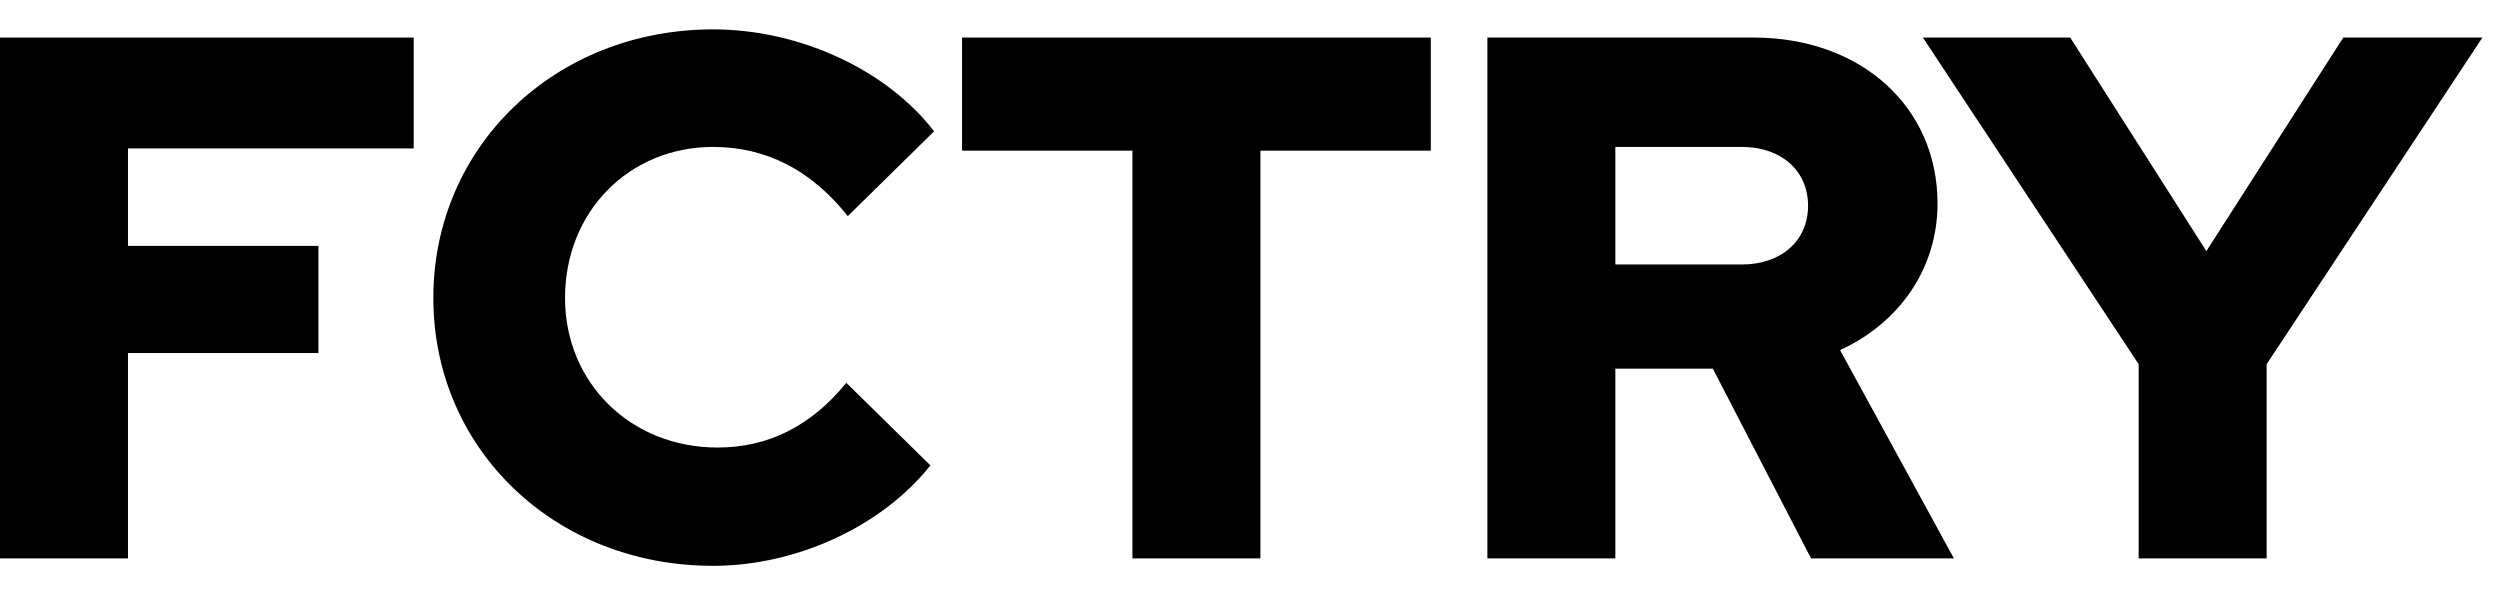
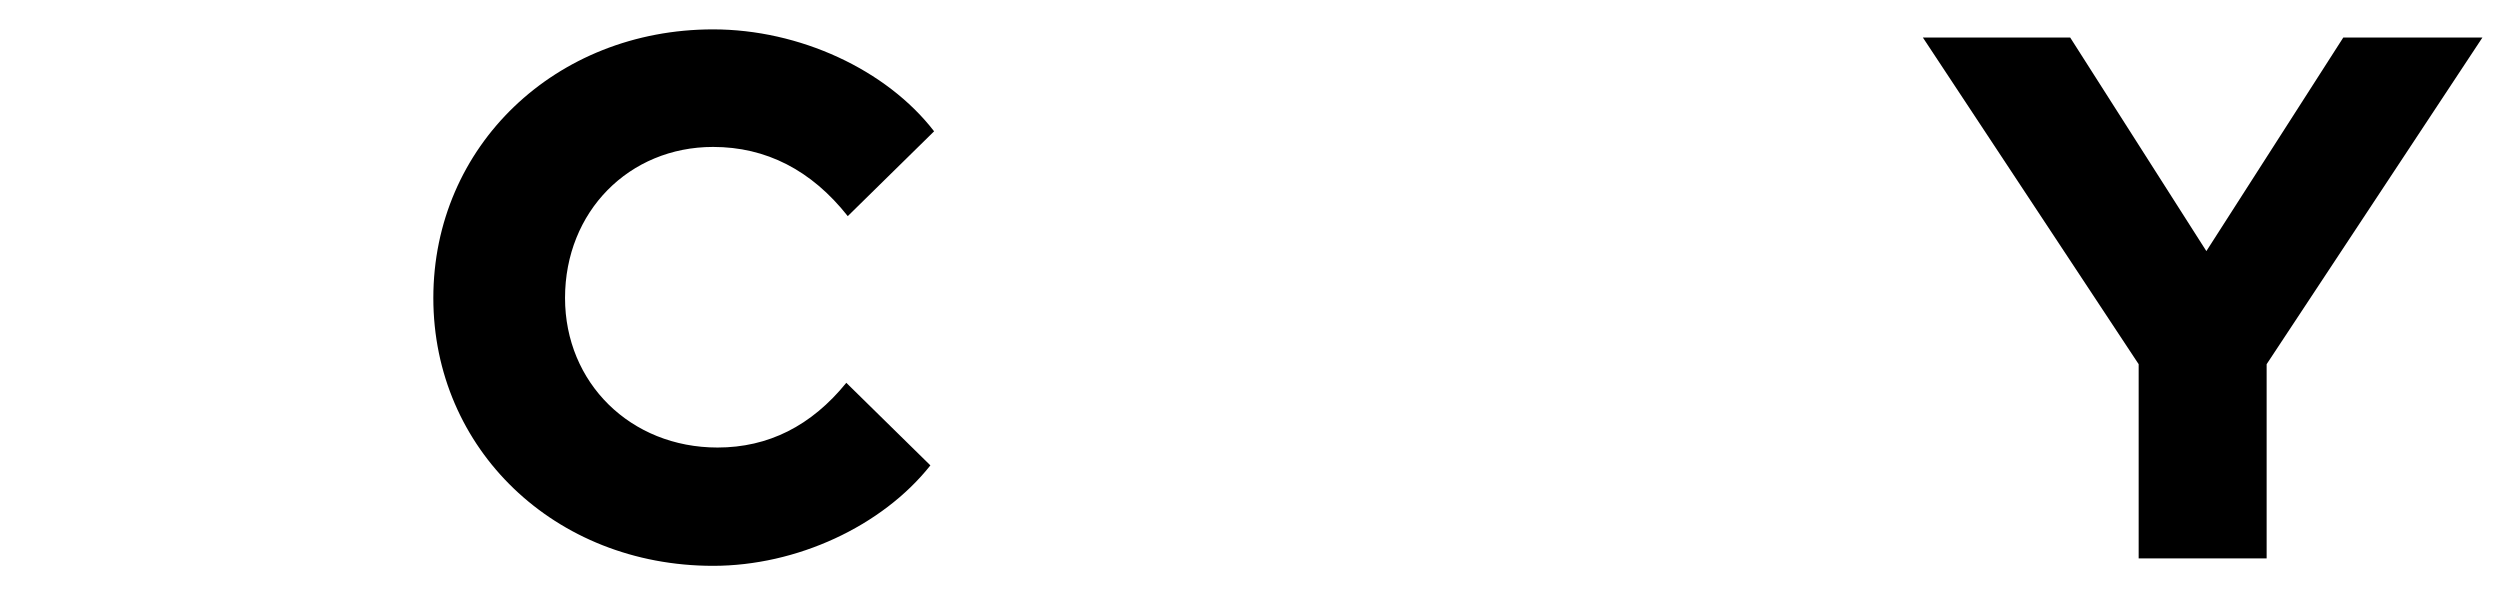
<svg xmlns="http://www.w3.org/2000/svg" width="84" height="20" viewBox="0 0 84 20" fill="none">
  <path d="M71.859 18.762V12.237L64.609 1.262H69.559L74.134 8.437L78.734 1.262H83.409L76.159 12.237V18.762H71.859Z" fill="black" />
-   <path d="M49.976 18.762V1.262H58.926C62.526 1.262 65.101 3.587 65.101 6.837C65.101 9.037 63.801 10.862 61.826 11.762L65.651 18.762H60.851L57.551 12.387H54.276V18.762H49.976ZM54.276 8.887H58.526C59.851 8.887 60.751 8.087 60.751 6.912C60.751 5.737 59.851 4.937 58.526 4.937H54.276V8.887Z" fill="black" />
-   <path d="M38.05 18.762V5.062H32.325V1.262H48.075V5.062H42.35V18.762H38.05Z" fill="black" />
  <path d="M23.96 19.012C18.636 19.012 14.56 15.087 14.56 10.012C14.56 4.912 18.66 0.987 23.96 0.987C26.86 0.987 29.785 2.337 31.386 4.412L28.485 7.262C27.261 5.712 25.735 4.937 23.96 4.937C21.136 4.937 18.985 7.112 18.985 10.012C18.985 12.862 21.186 15.037 24.11 15.037C25.811 15.037 27.261 14.312 28.436 12.862L31.261 15.637C29.636 17.687 26.761 19.012 23.96 19.012Z" fill="black" />
-   <path d="M0 18.762V1.262H13.9V4.987H4.3V8.262H10.7V11.862H4.3V18.762H0Z" fill="black" />
</svg>